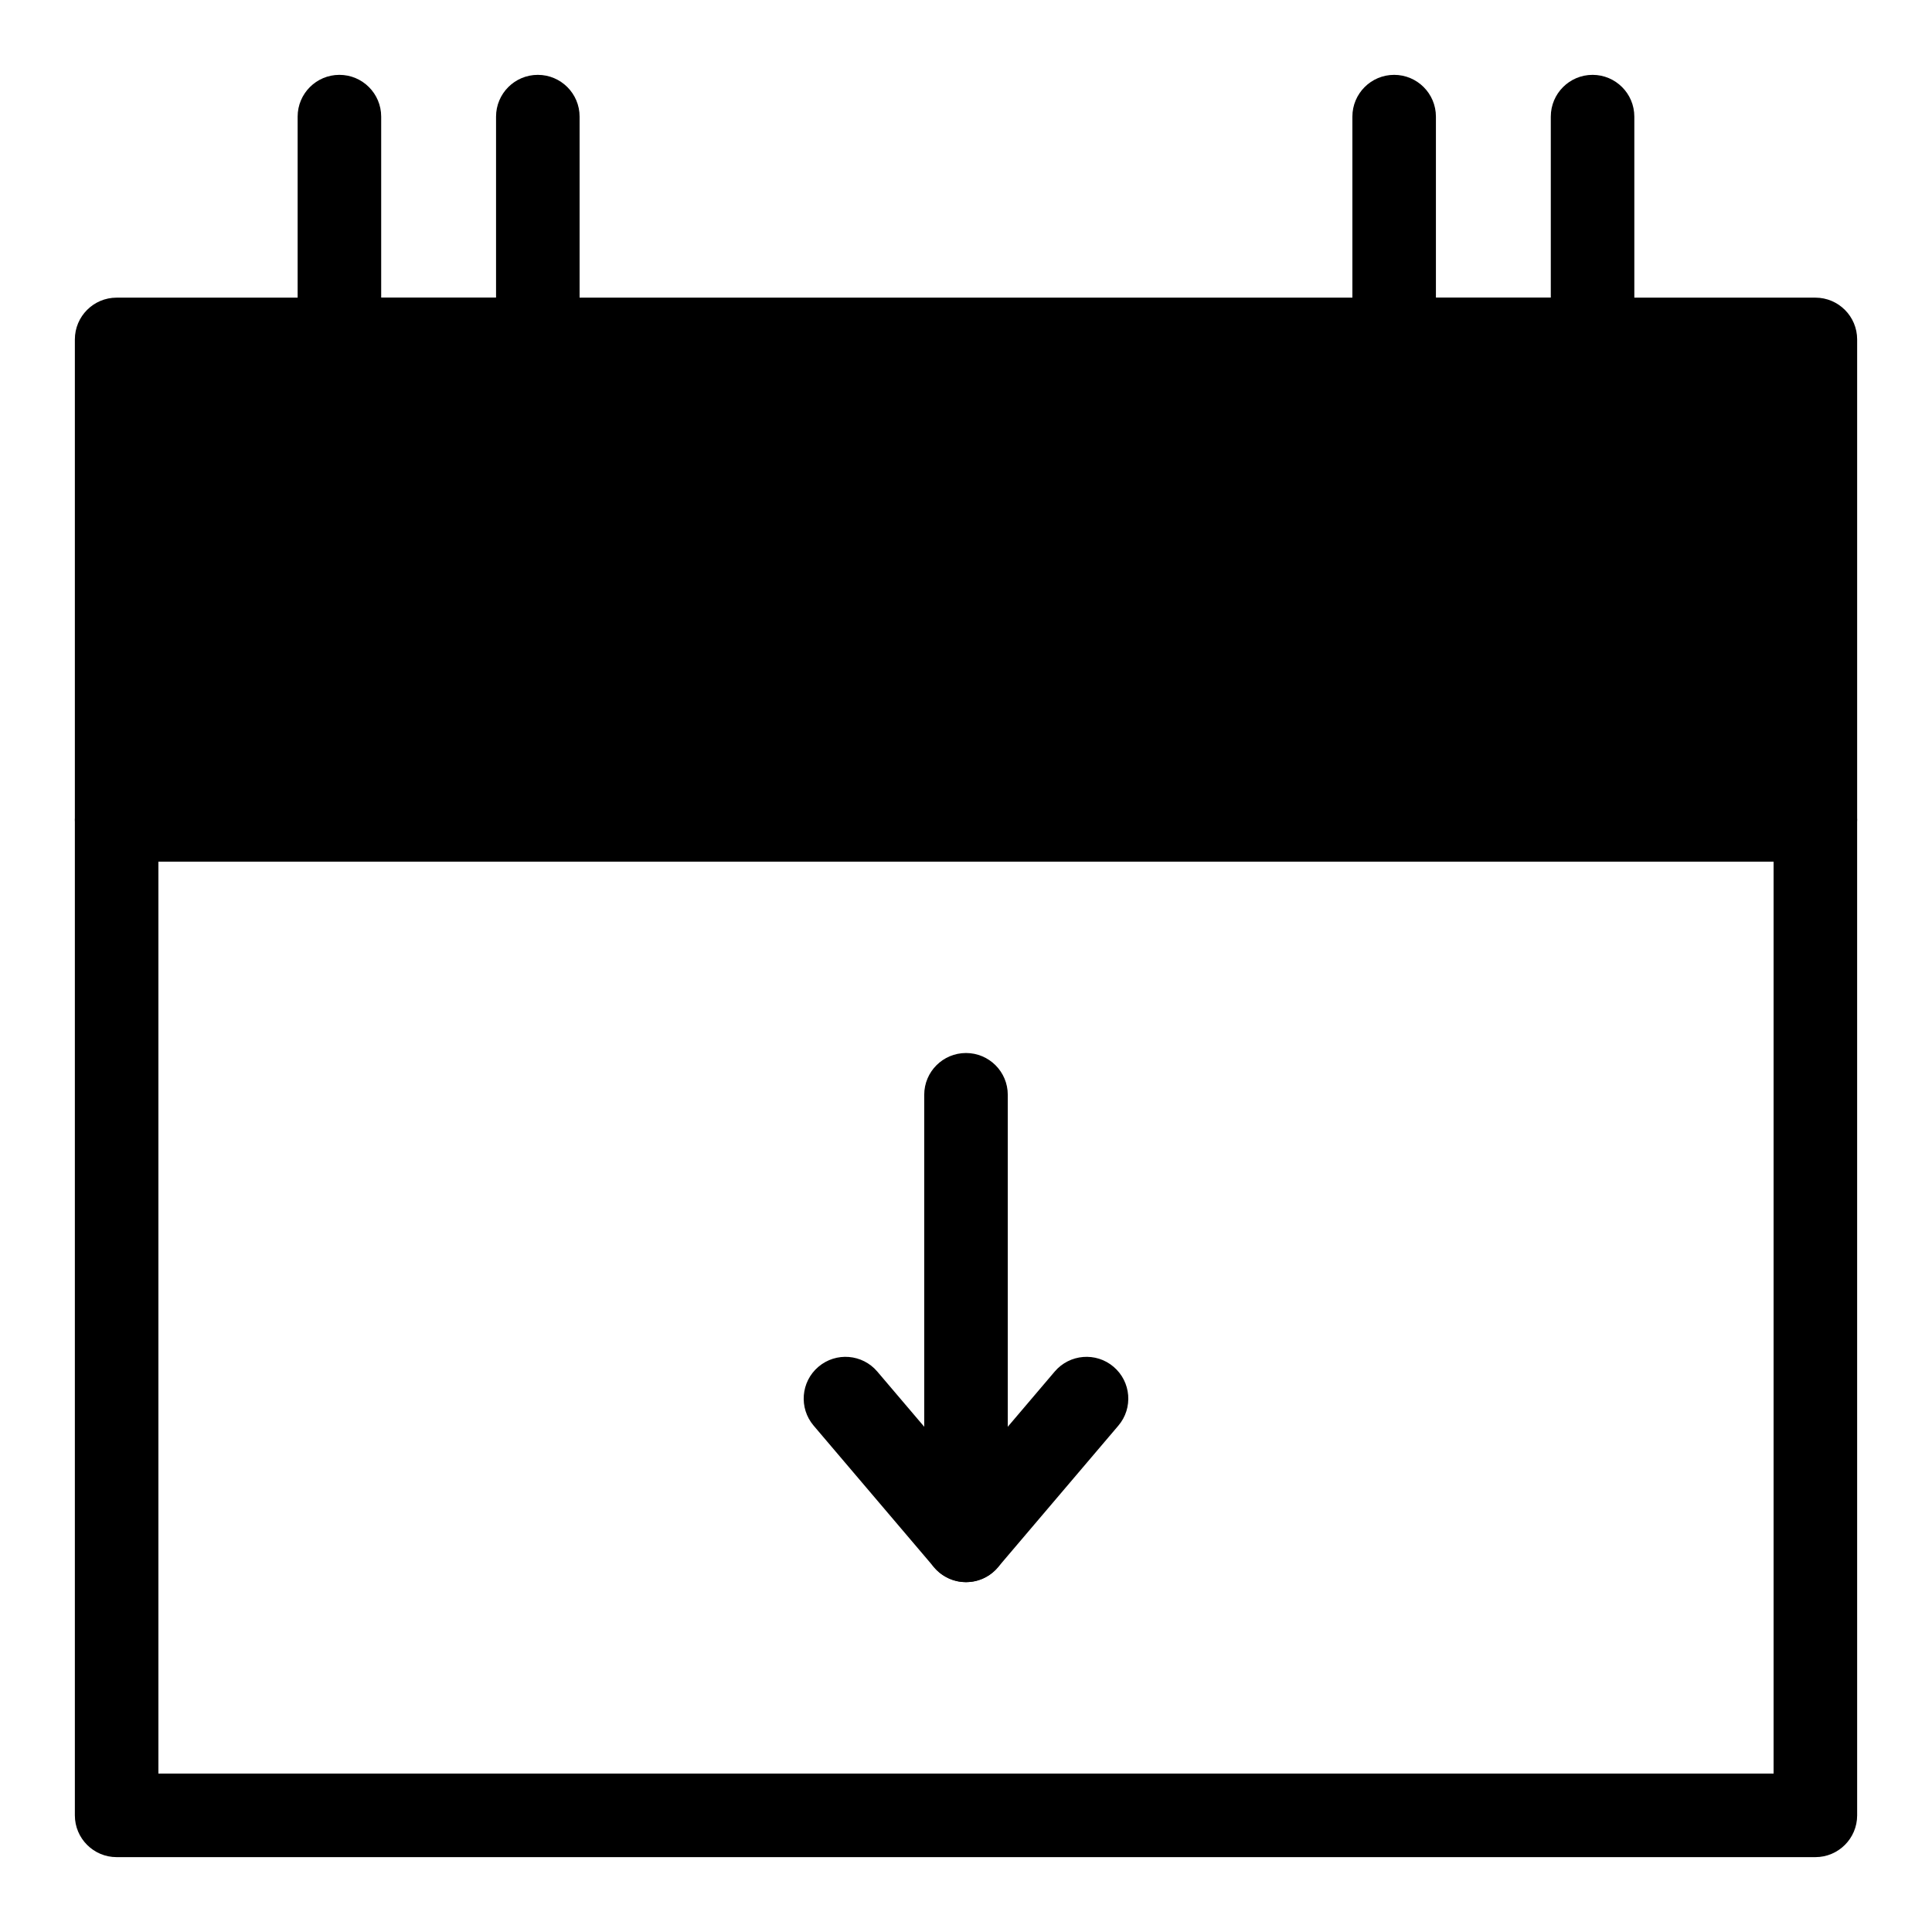
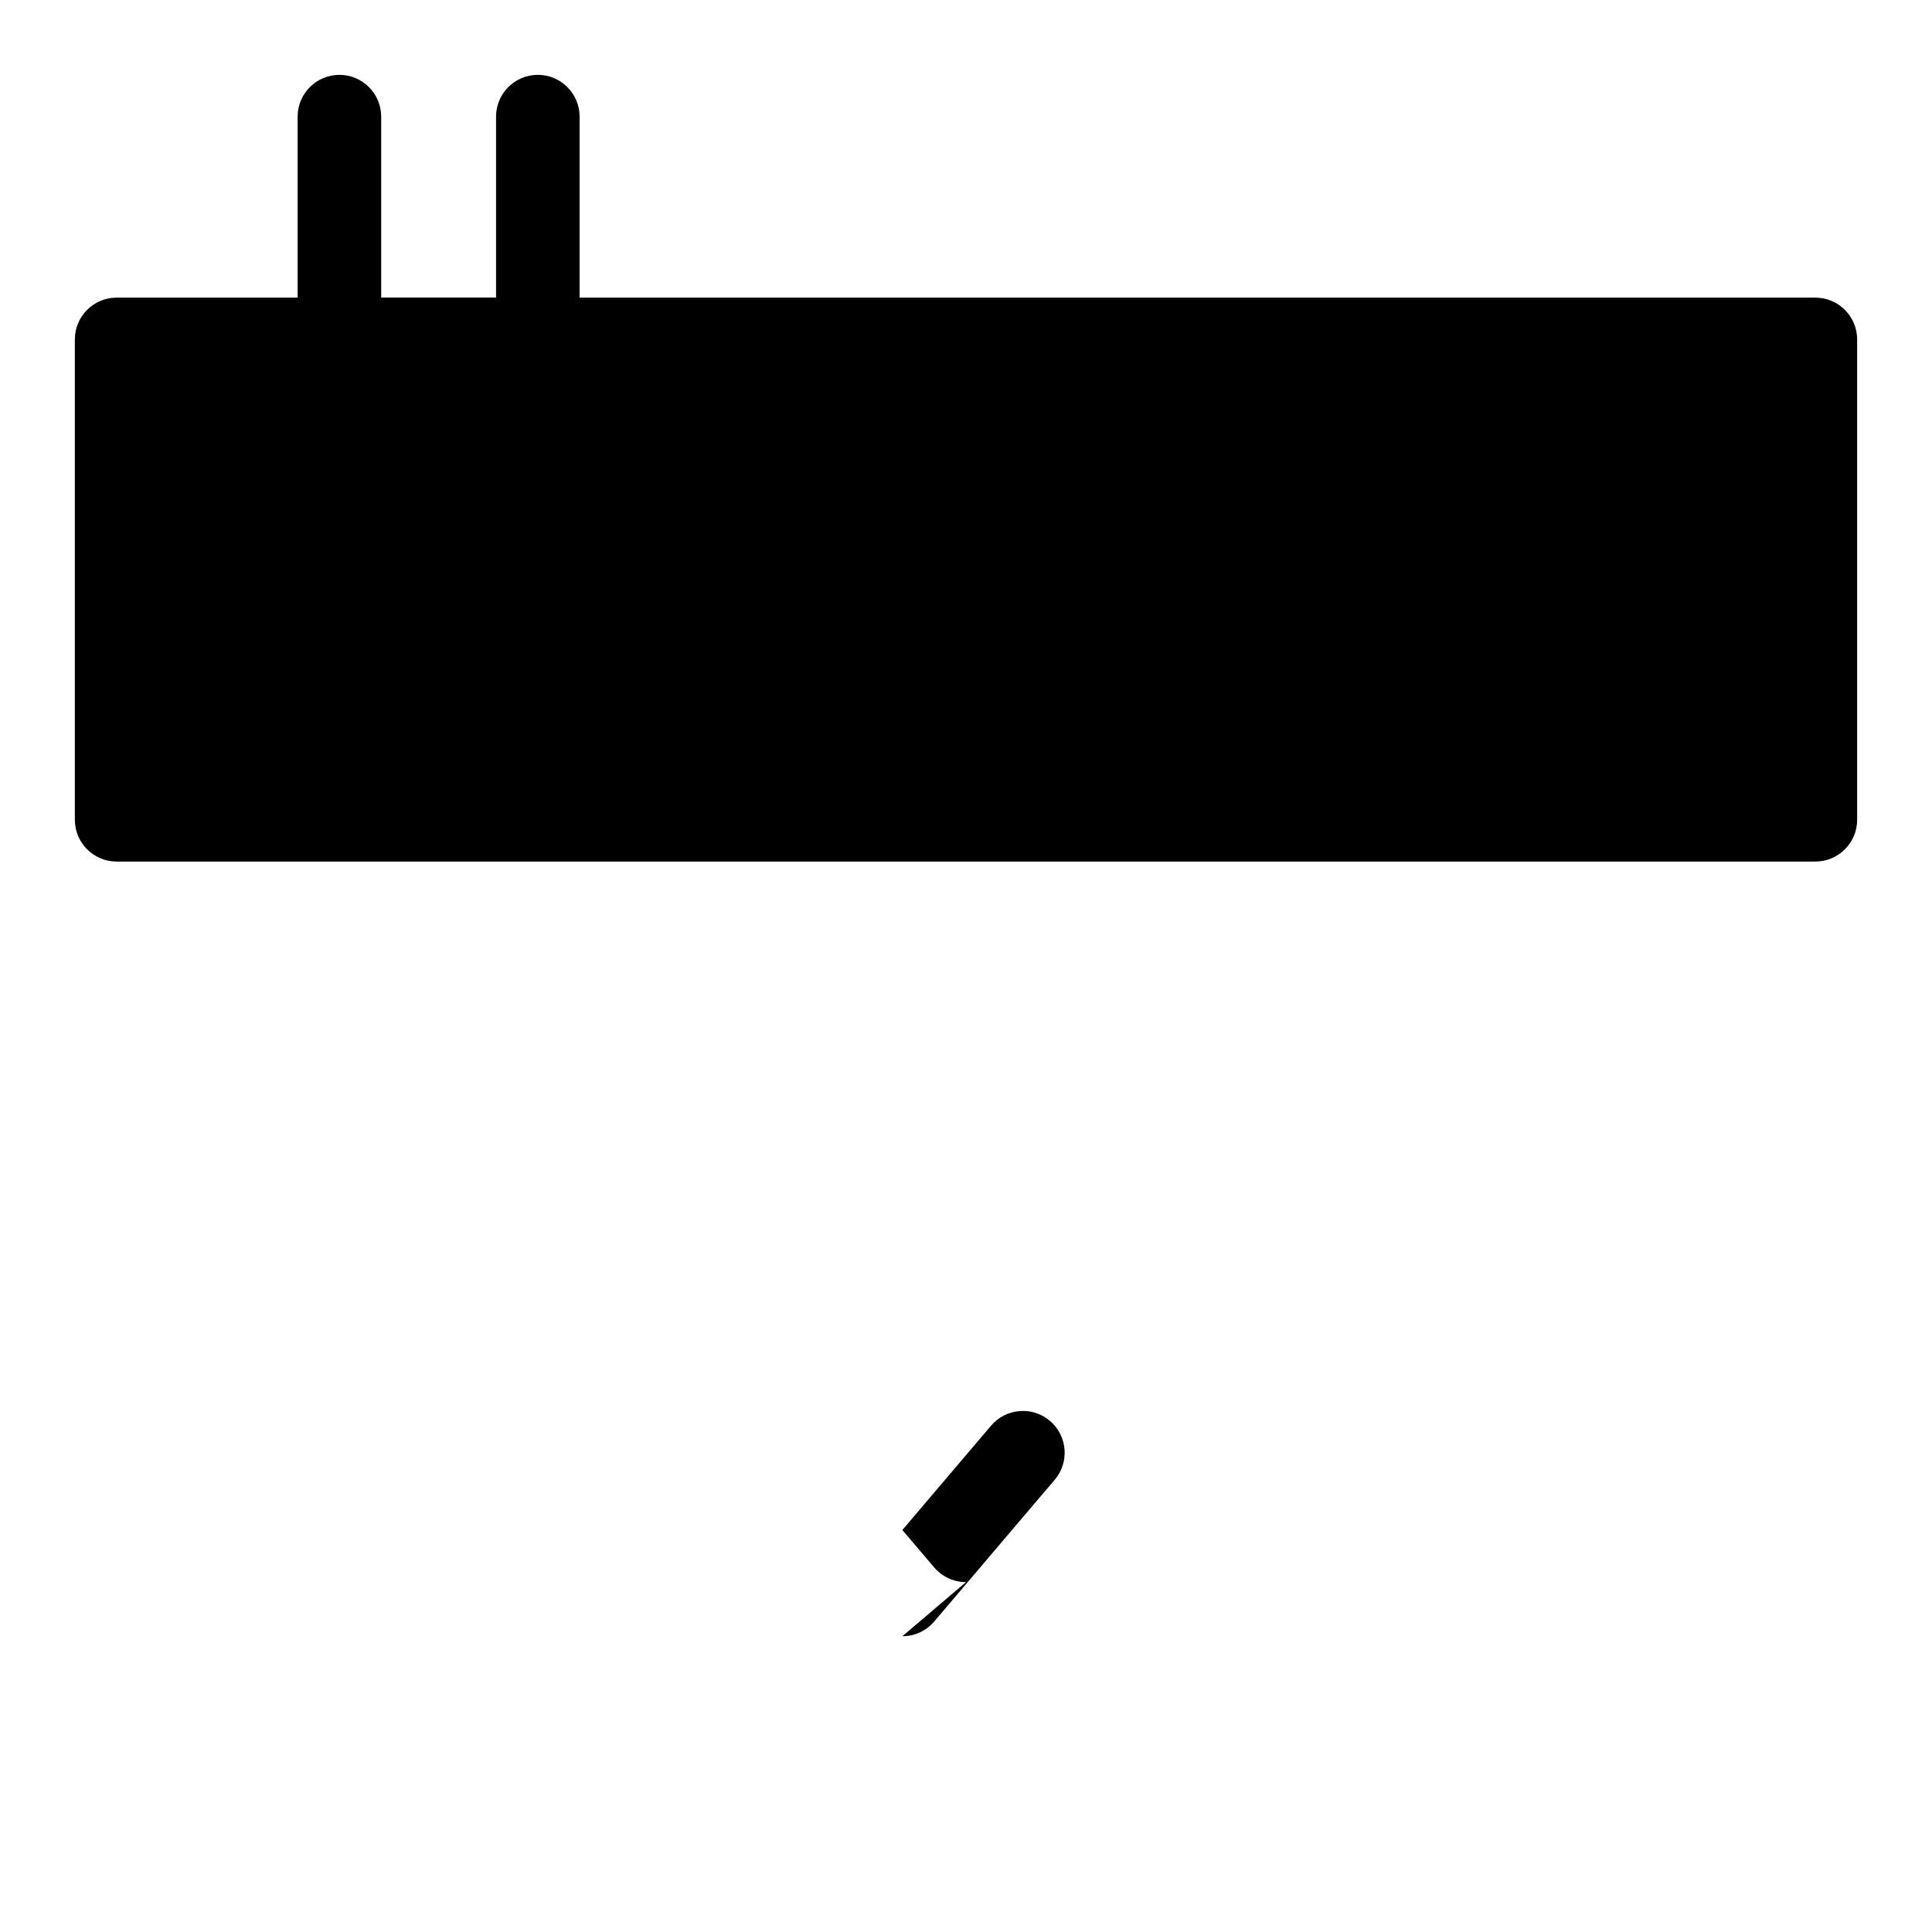
<svg xmlns="http://www.w3.org/2000/svg" fill="#000000" width="800px" height="800px" version="1.1" viewBox="144 144 512 512">
  <g>
    <path d="m174.91 233.95h450.18v127.3h-450.18z" />
-     <path d="m625.09 636.16h-450.18c-6.109 0-11.07-4.961-11.07-11.07v-263.84c0-6.113 4.957-11.07 11.07-11.07h450.18c6.113 0 11.07 4.957 11.07 11.07l0.004 263.84c0 6.109-4.961 11.07-11.07 11.07zm-439.11-22.141h428.04v-241.7h-428.04z" />
    <path d="m625.09 372.32h-450.18c-6.109 0-11.07-4.961-11.07-11.07v-127.3c0-6.113 4.961-11.07 11.07-11.07h450.18c6.113 0 11.074 4.957 11.074 11.07v127.3c0 6.109-4.961 11.07-11.07 11.07zm-439.11-22.141h428.04v-105.16h-428.04z" />
    <path d="m286.53 245.02h-52.582c-6.113 0-11.07-4.961-11.07-11.07v-59.039c0-6.113 4.957-11.074 11.07-11.074 6.109 0 11.07 4.961 11.07 11.07v47.973h30.441v-47.973c0-6.109 4.957-11.07 11.07-11.07s11.07 4.957 11.07 11.07v59.039c0 6.113-4.961 11.074-11.07 11.074z" />
-     <path d="m566.05 245.02h-52.582c-6.113 0-11.07-4.957-11.07-11.07v-59.039c-0.004-6.113 4.957-11.074 11.066-11.074 6.113 0 11.07 4.957 11.07 11.07v47.973h30.445v-47.973c0-6.109 4.957-11.07 11.07-11.07 6.109 0 11.066 4.961 11.066 11.07v59.039c0 6.113-4.957 11.074-11.066 11.074z" />
-     <path d="m400 563.28c-3.25 0-6.328-1.426-8.434-3.898l-31.941-37.57c-3.965-4.656-3.394-11.648 1.262-15.602 4.676-3.965 11.652-3.387 15.602 1.262l23.512 27.652 23.508-27.652c3.957-4.648 10.949-5.227 15.602-1.262 4.656 3.957 5.227 10.949 1.262 15.602l-31.941 37.57c-2.102 2.473-5.18 3.898-8.43 3.898z" />
-     <path d="m400 563.28c-6.113 0-11.07-4.957-11.07-11.07v-118.08c0-6.113 4.957-11.07 11.07-11.07s11.07 4.957 11.07 11.07v118.08c0 6.113-4.961 11.07-11.07 11.07z" />
+     <path d="m400 563.28c-3.25 0-6.328-1.426-8.434-3.898l-31.941-37.57l23.512 27.652 23.508-27.652c3.957-4.648 10.949-5.227 15.602-1.262 4.656 3.957 5.227 10.949 1.262 15.602l-31.941 37.57c-2.102 2.473-5.18 3.898-8.43 3.898z" />
  </g>
</svg>